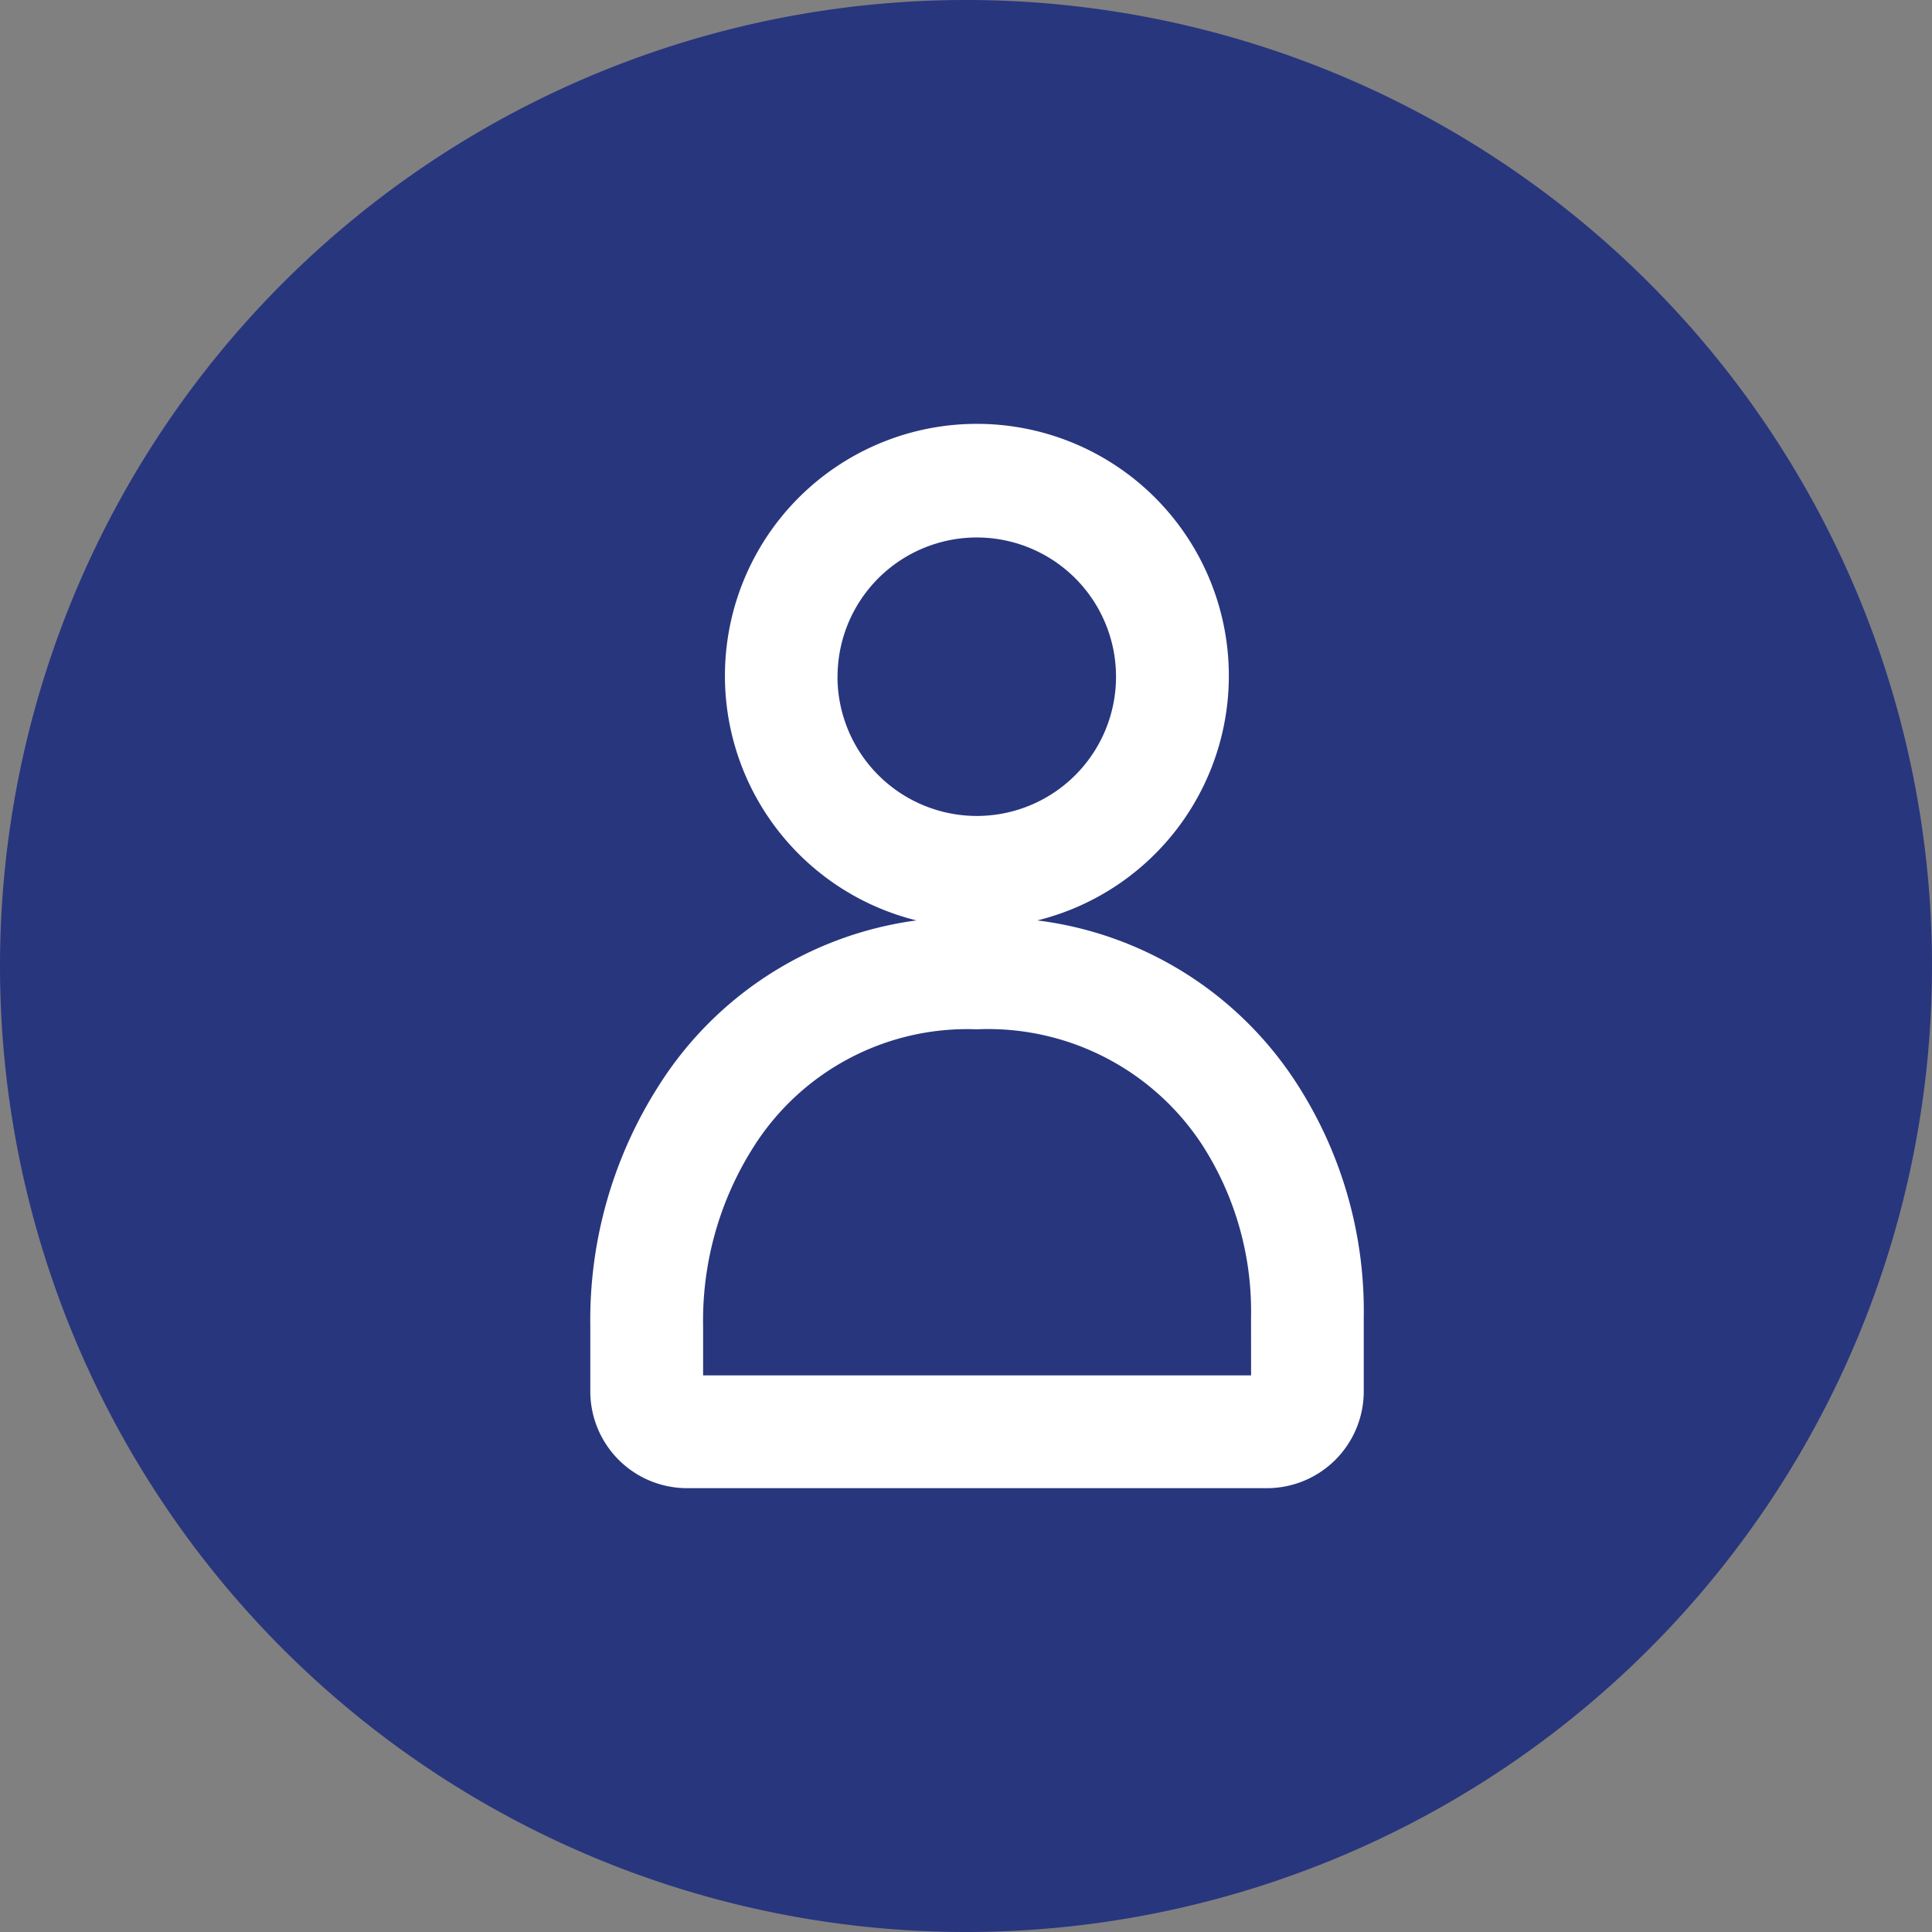
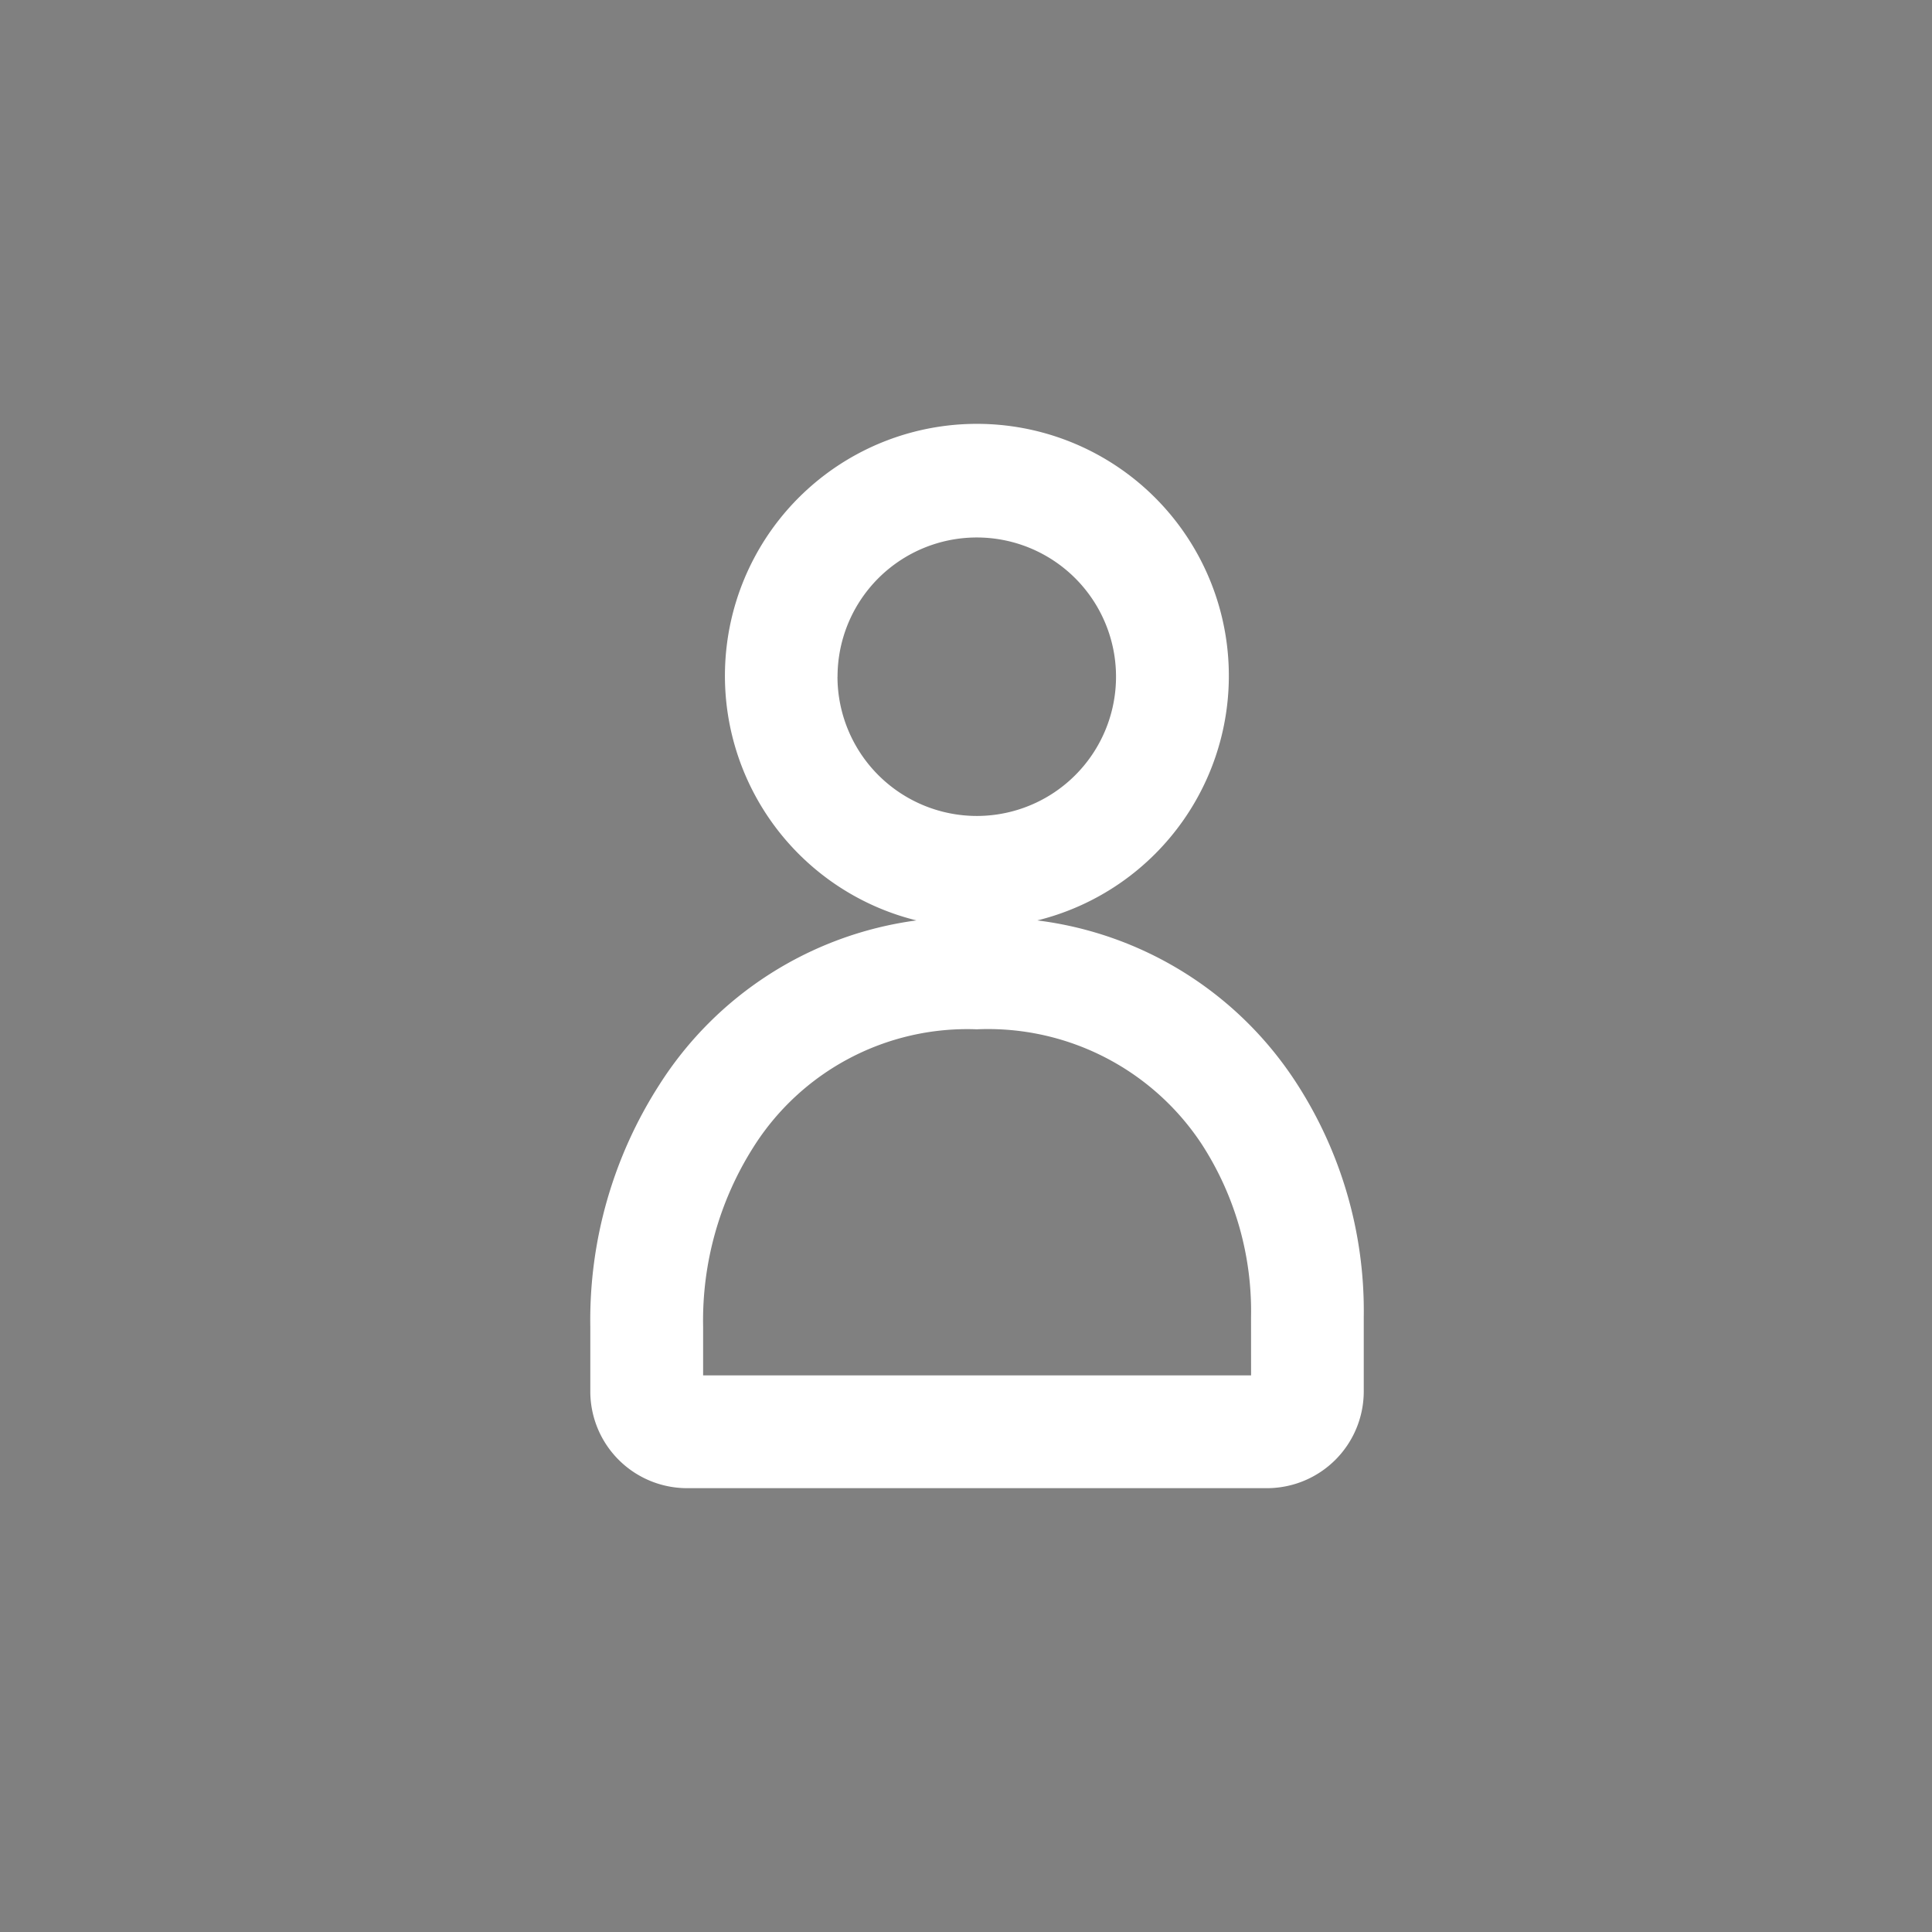
<svg xmlns="http://www.w3.org/2000/svg" id="Graphic_Profiles" width="82.768" height="82.768" viewBox="0 0 82.768 82.768">
  <rect x="0" y="0" width="82.768" height="82.768" fill="#808080" stroke="none" />
-   <path id="Path_1431" data-name="Path 1431" d="M31.384,62.768A41.384,41.384,0,1,0-10,21.384,41.386,41.386,0,0,0,31.384,62.768" transform="translate(10 20)" fill="#28367e" />
  <path id="Path_1765" data-name="Path 1765" d="M116.292,125.976A15.5,15.5,0,0,0,105.25,119.1a10.794,10.794,0,1,0-5.177,0,15.473,15.473,0,0,0-11.022,7.051A18.649,18.649,0,0,0,86.1,136.5v2.78a4.148,4.148,0,0,0,4.143,4.143h24.849a4.149,4.149,0,0,0,4.143-4.143V136.1A17.953,17.953,0,0,0,116.292,125.976Zm-19.6-17.315a5.965,5.965,0,1,1,5.964,5.964A5.974,5.974,0,0,1,96.689,108.662Zm17.716,29.931H90.933V136.5a13.858,13.858,0,0,1,2.15-7.679,10.831,10.831,0,0,1,9.571-5.056h.007a10.963,10.963,0,0,1,9.631,4.918,13.155,13.155,0,0,1,2.114,7.416Z" transform="translate(-60.811 -79.669)" fill="#fff" />
</svg>